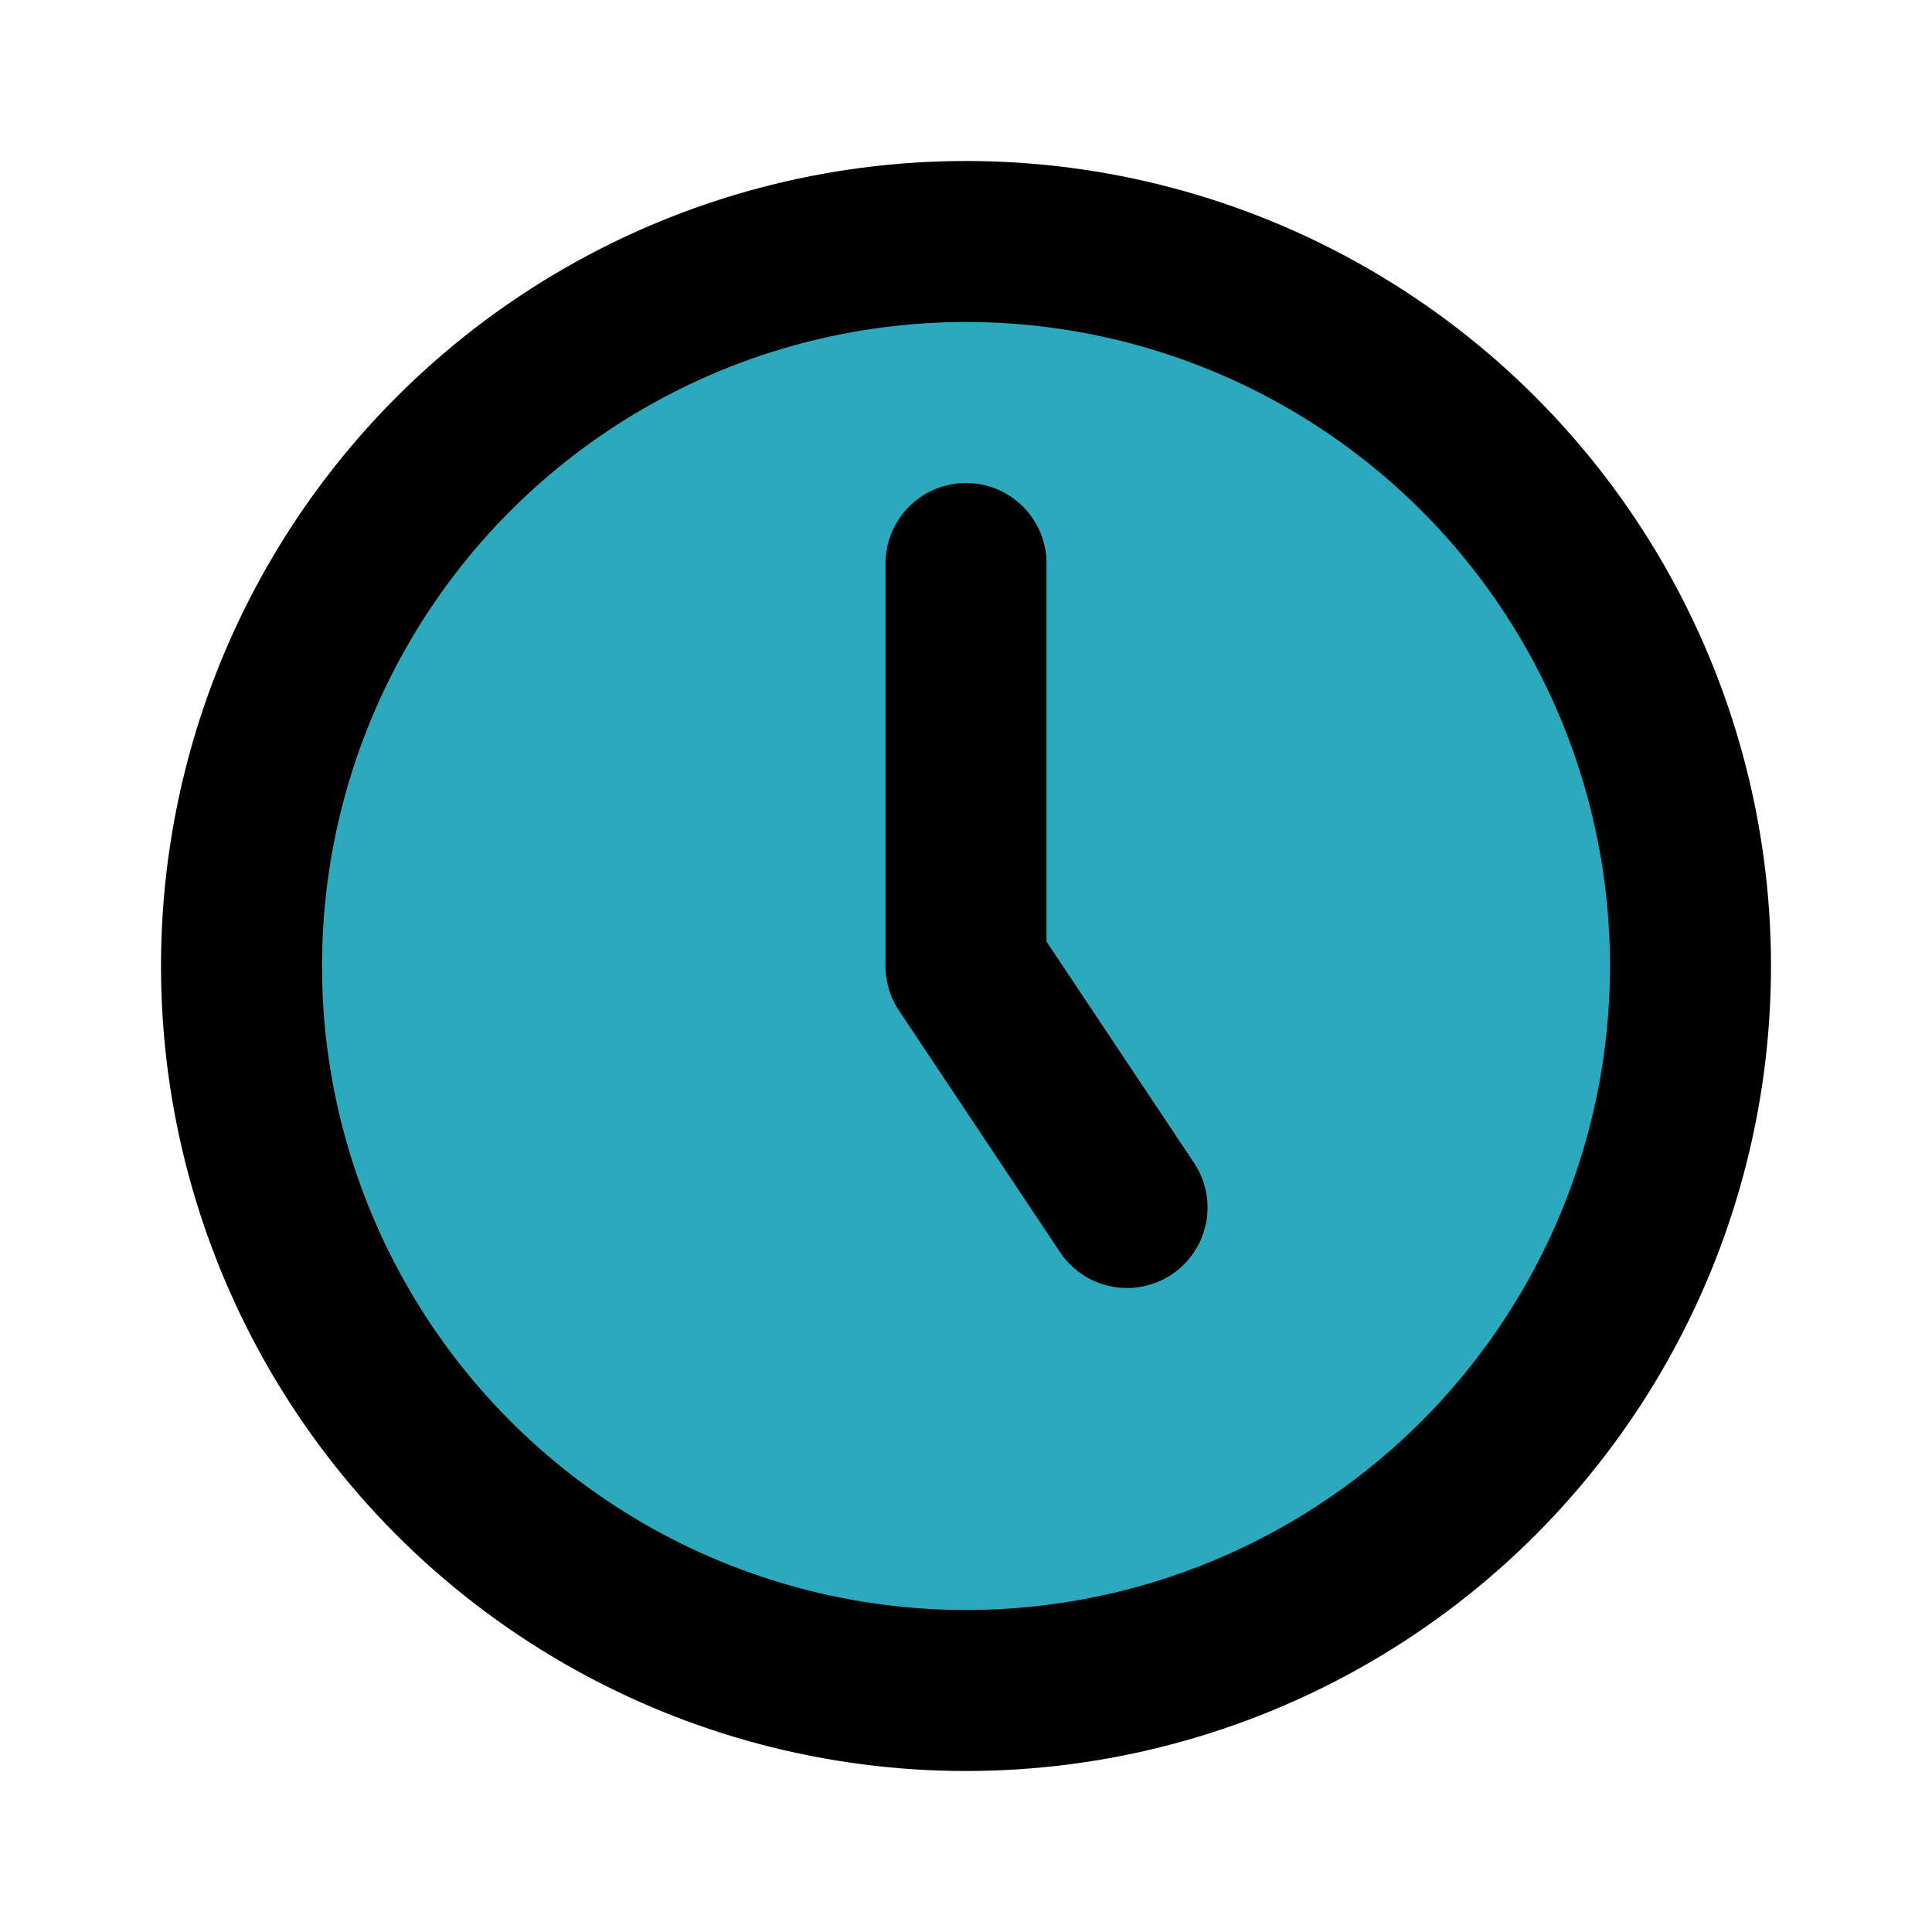
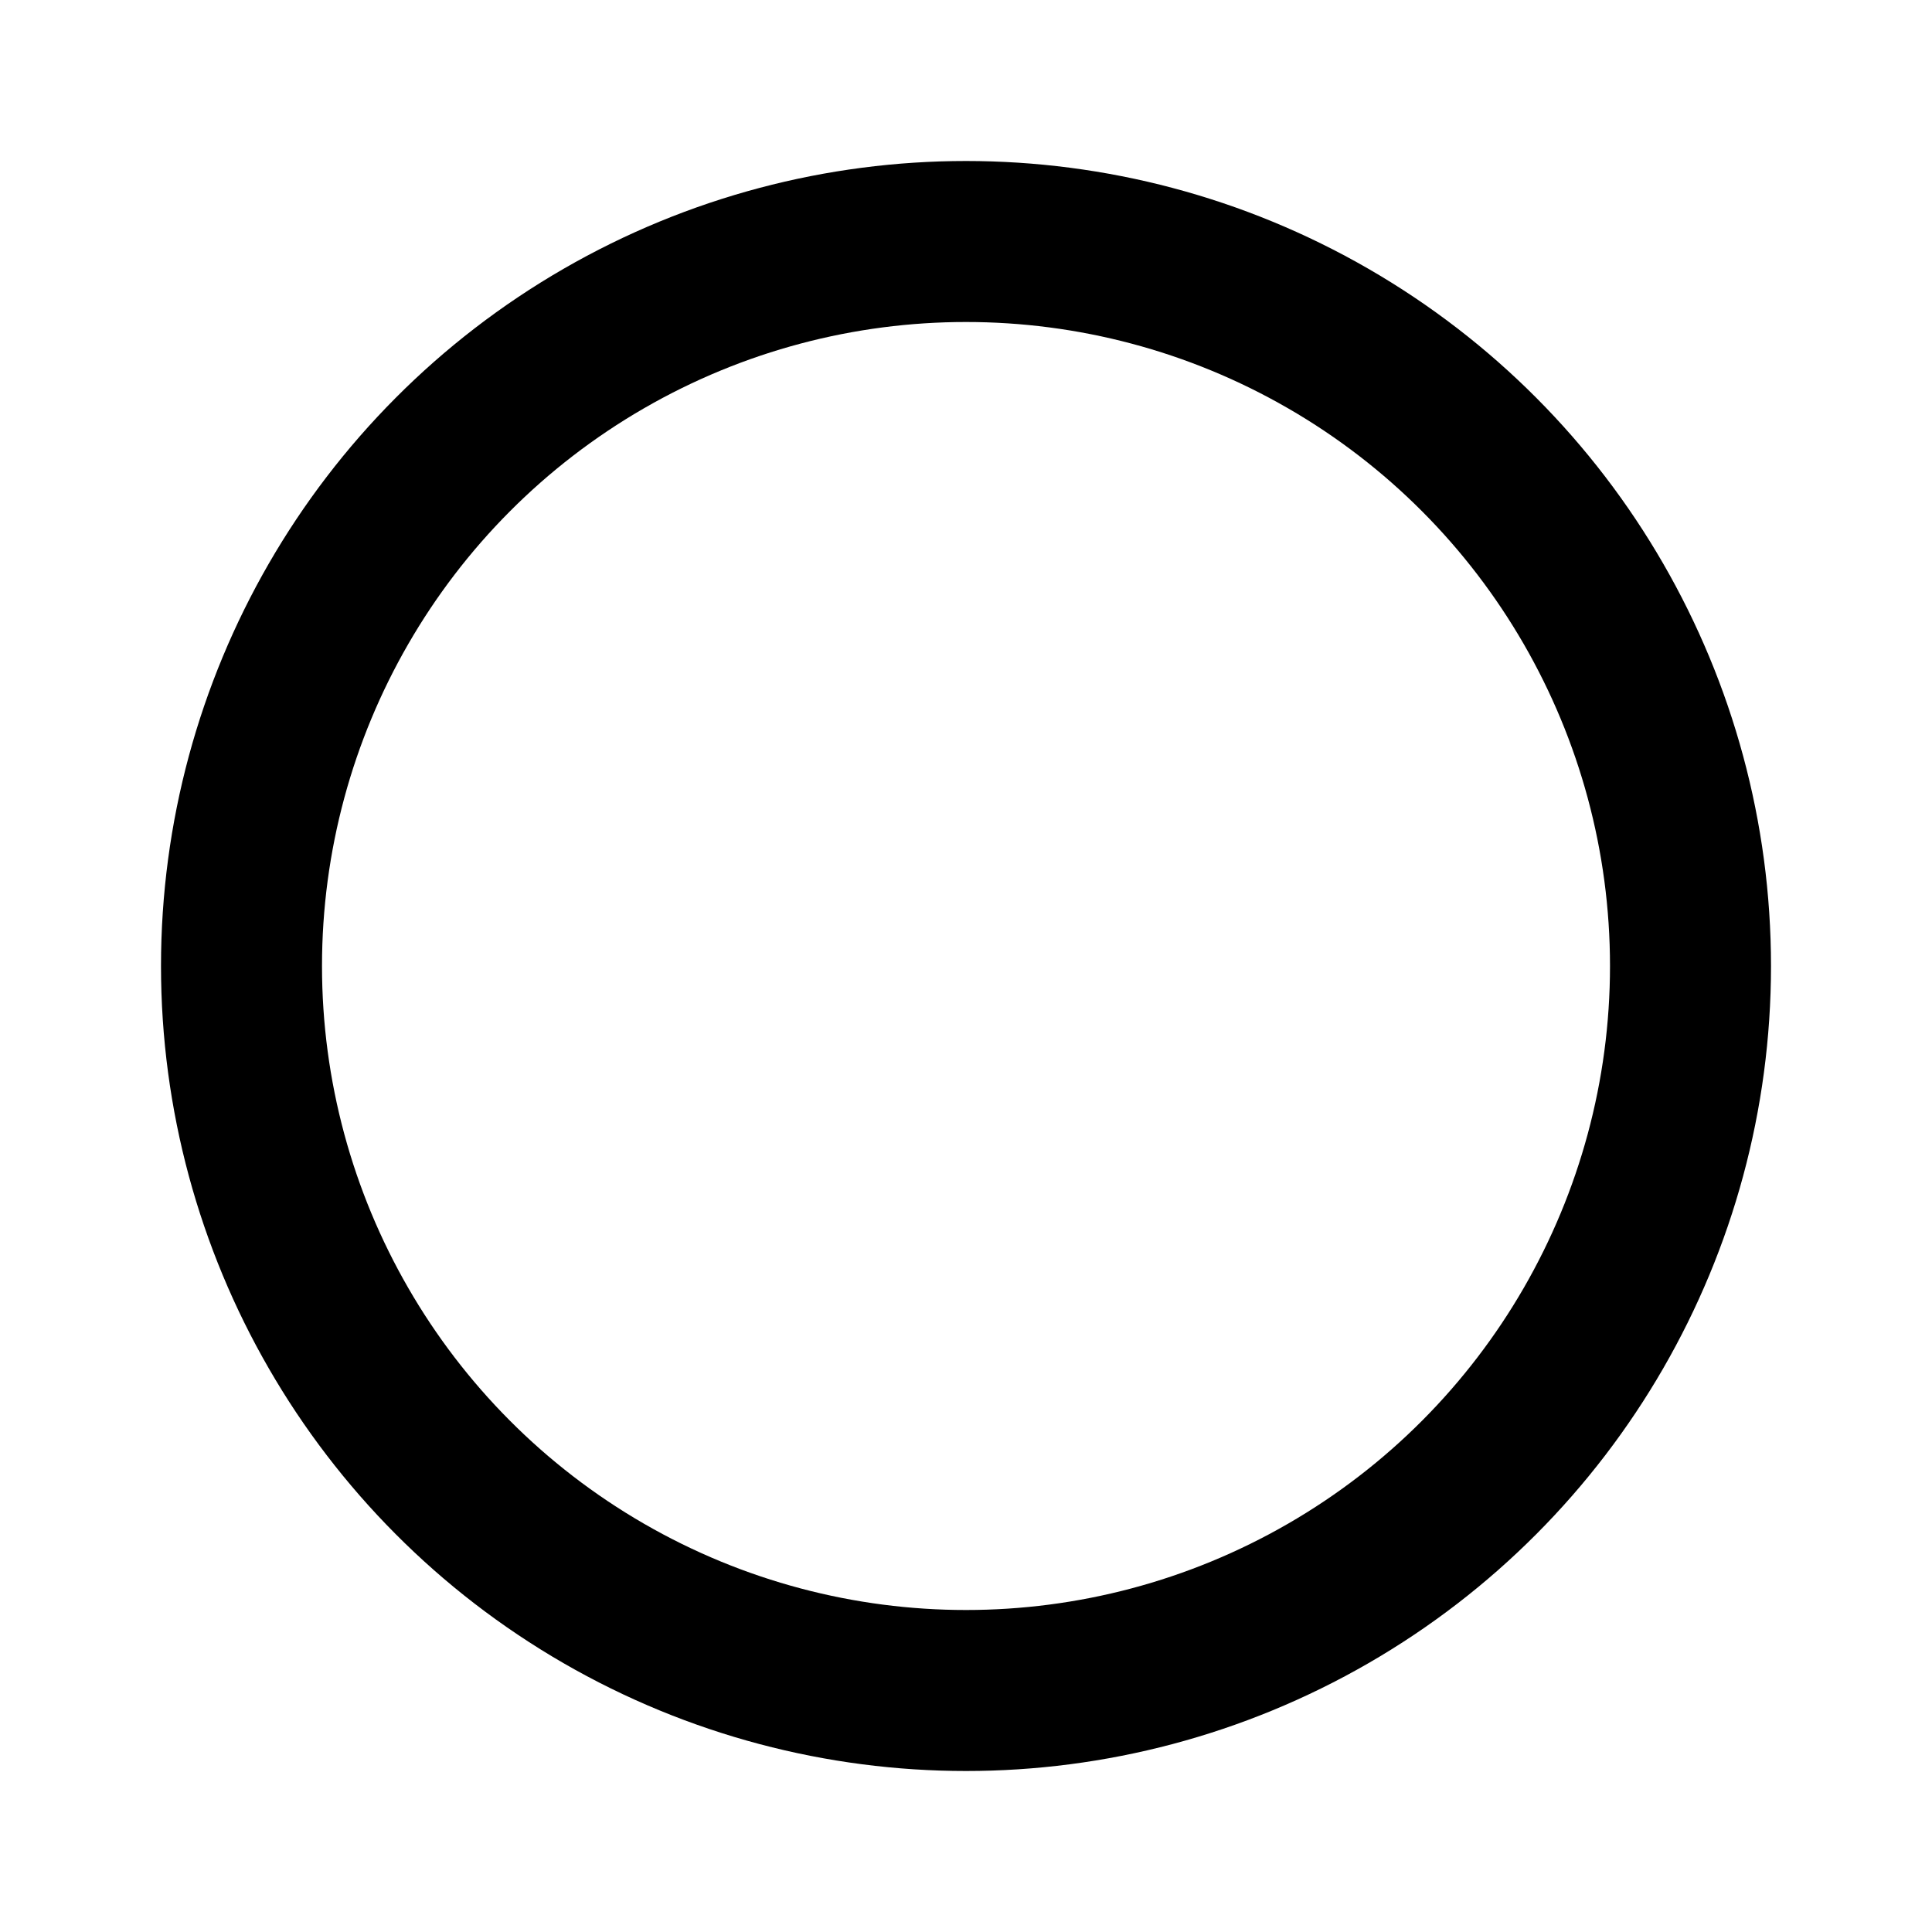
<svg xmlns="http://www.w3.org/2000/svg" fill="#000000" width="800px" height="800px" viewBox="0 0 24 24" id="clock" data-name="Flat Line" class="icon flat-line">
-   <circle id="secondary" cx="12" cy="12" r="9" style="fill: rgb(44, 169, 188); stroke-width: 2;" />
-   <polyline id="primary" points="12 7 12 12 14 15" style="fill: none; stroke: rgb(0, 0, 0); stroke-linecap: round; stroke-linejoin: round; stroke-width: 2;" />
  <circle id="primary-2" data-name="primary" cx="12" cy="12" r="9" style="fill: none; stroke: rgb(0, 0, 0); stroke-linecap: round; stroke-linejoin: round; stroke-width: 2;" />
</svg>